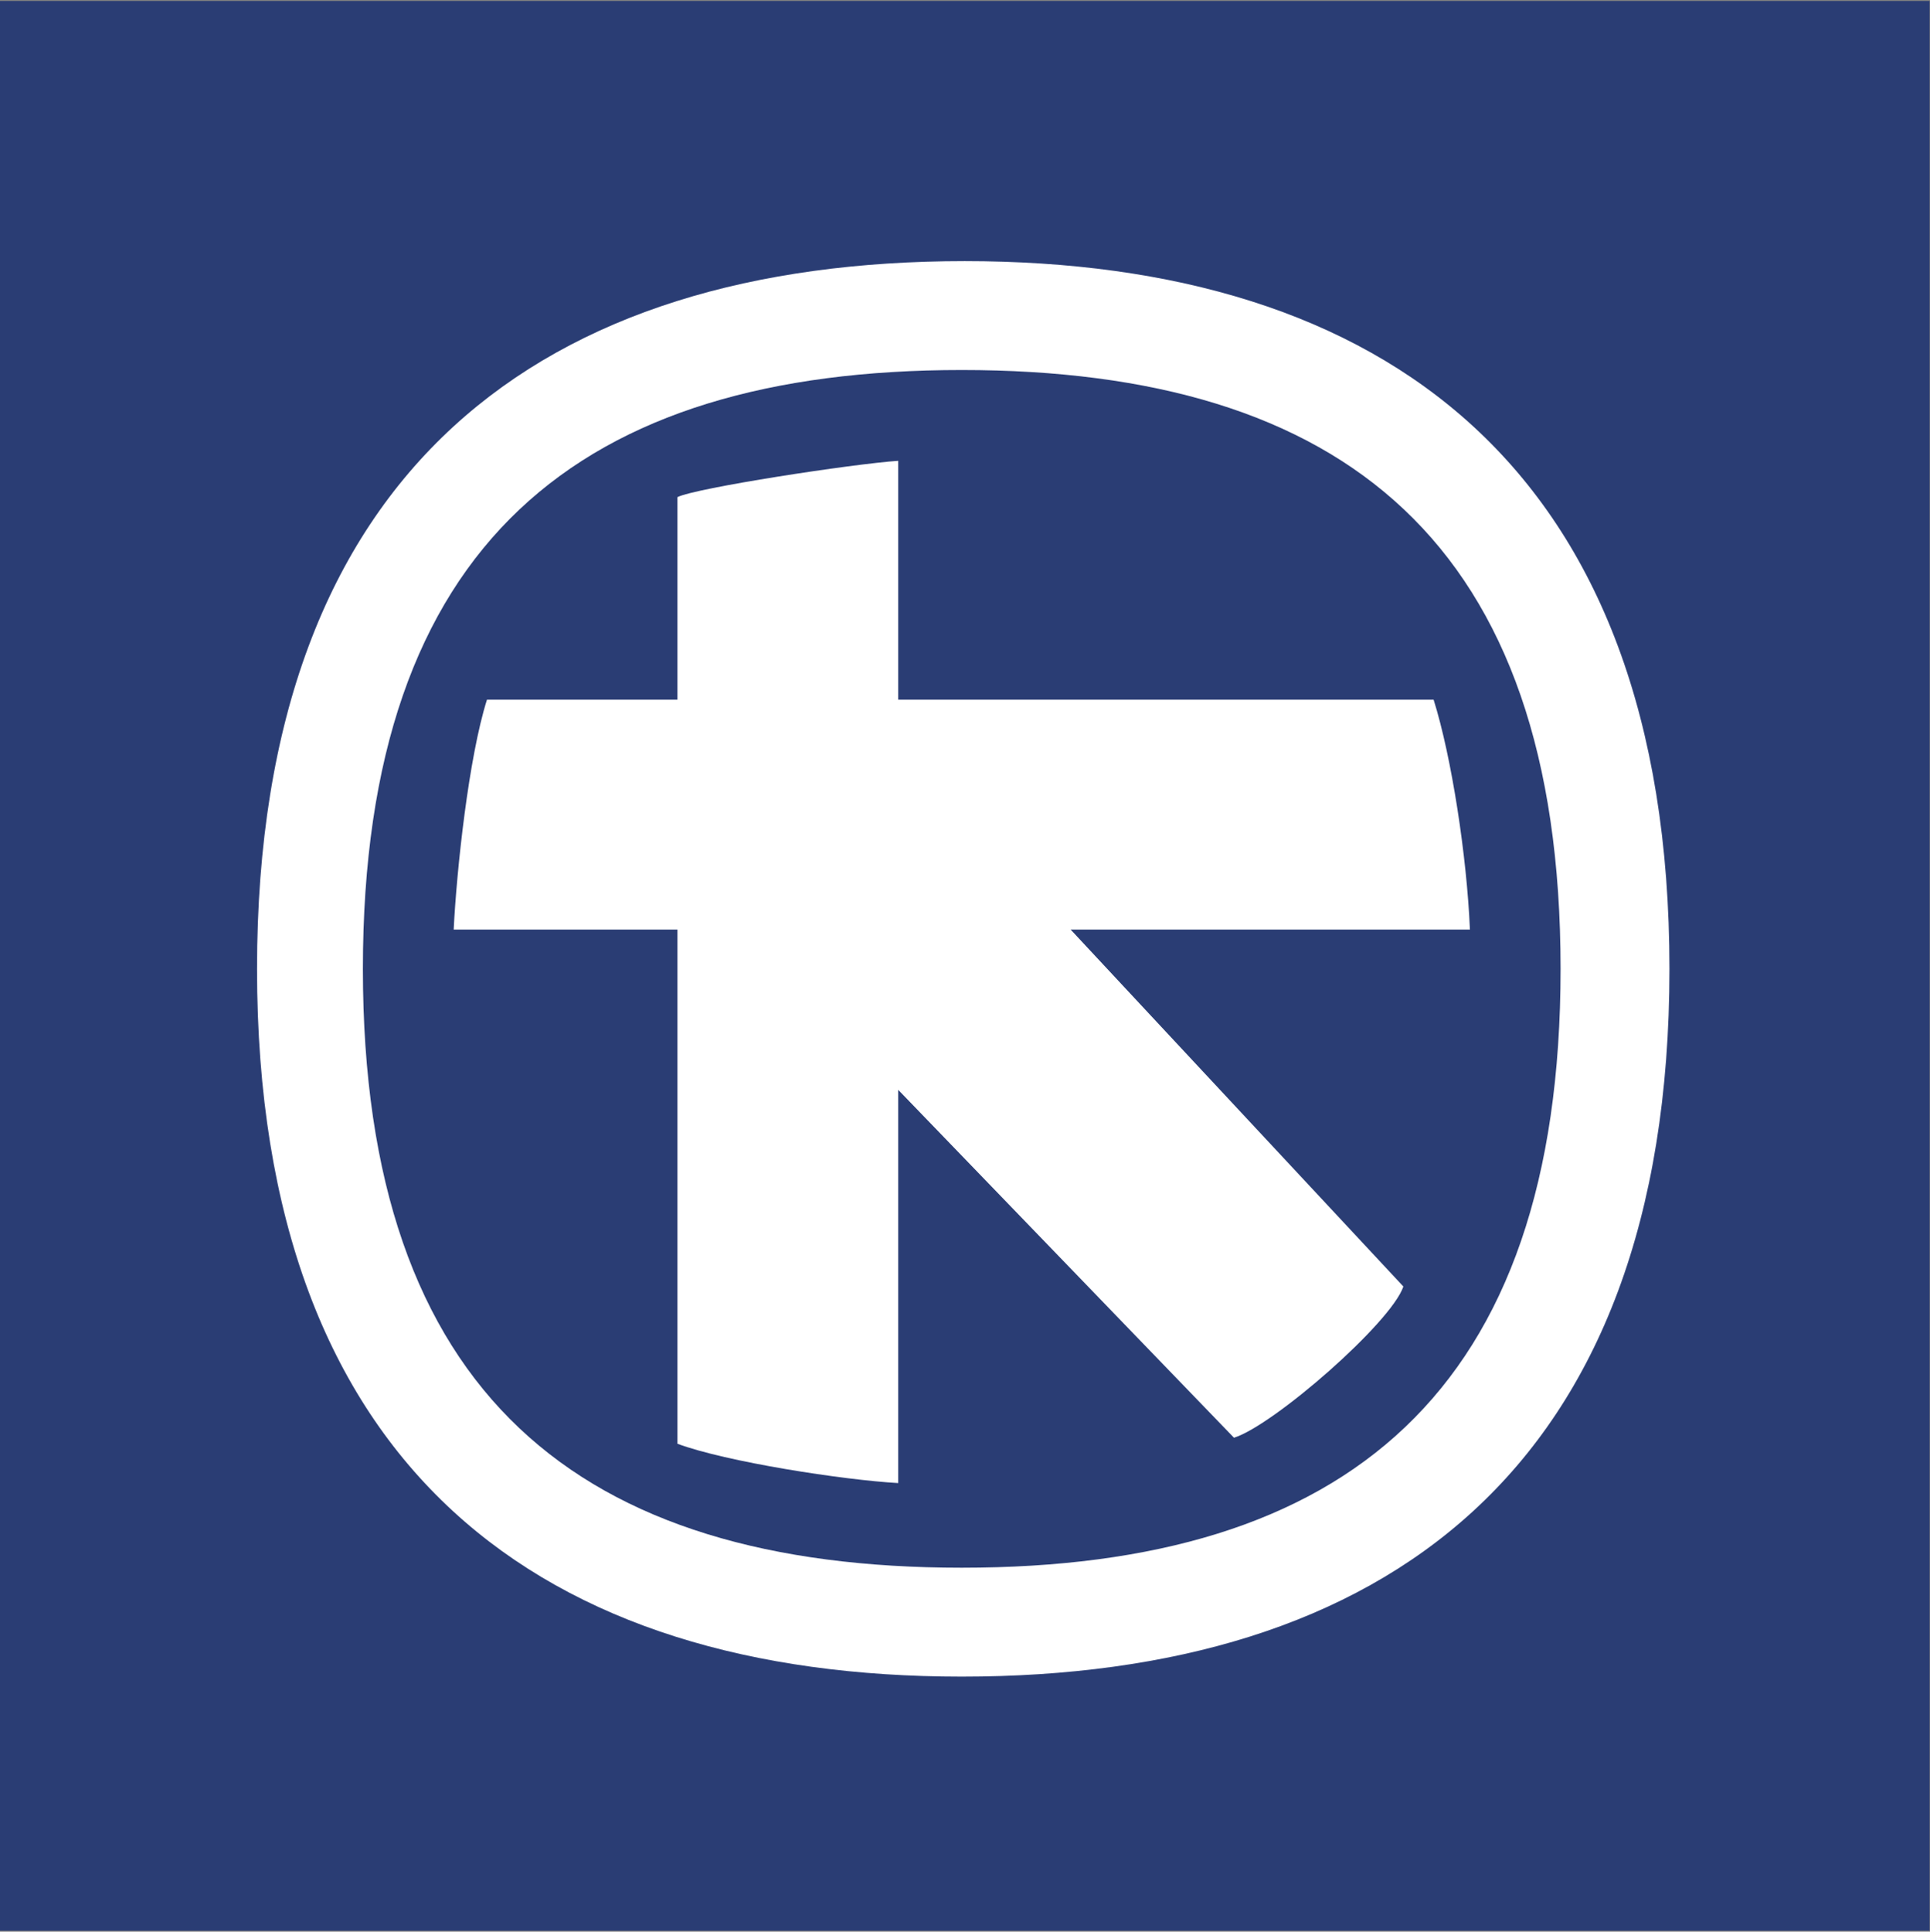
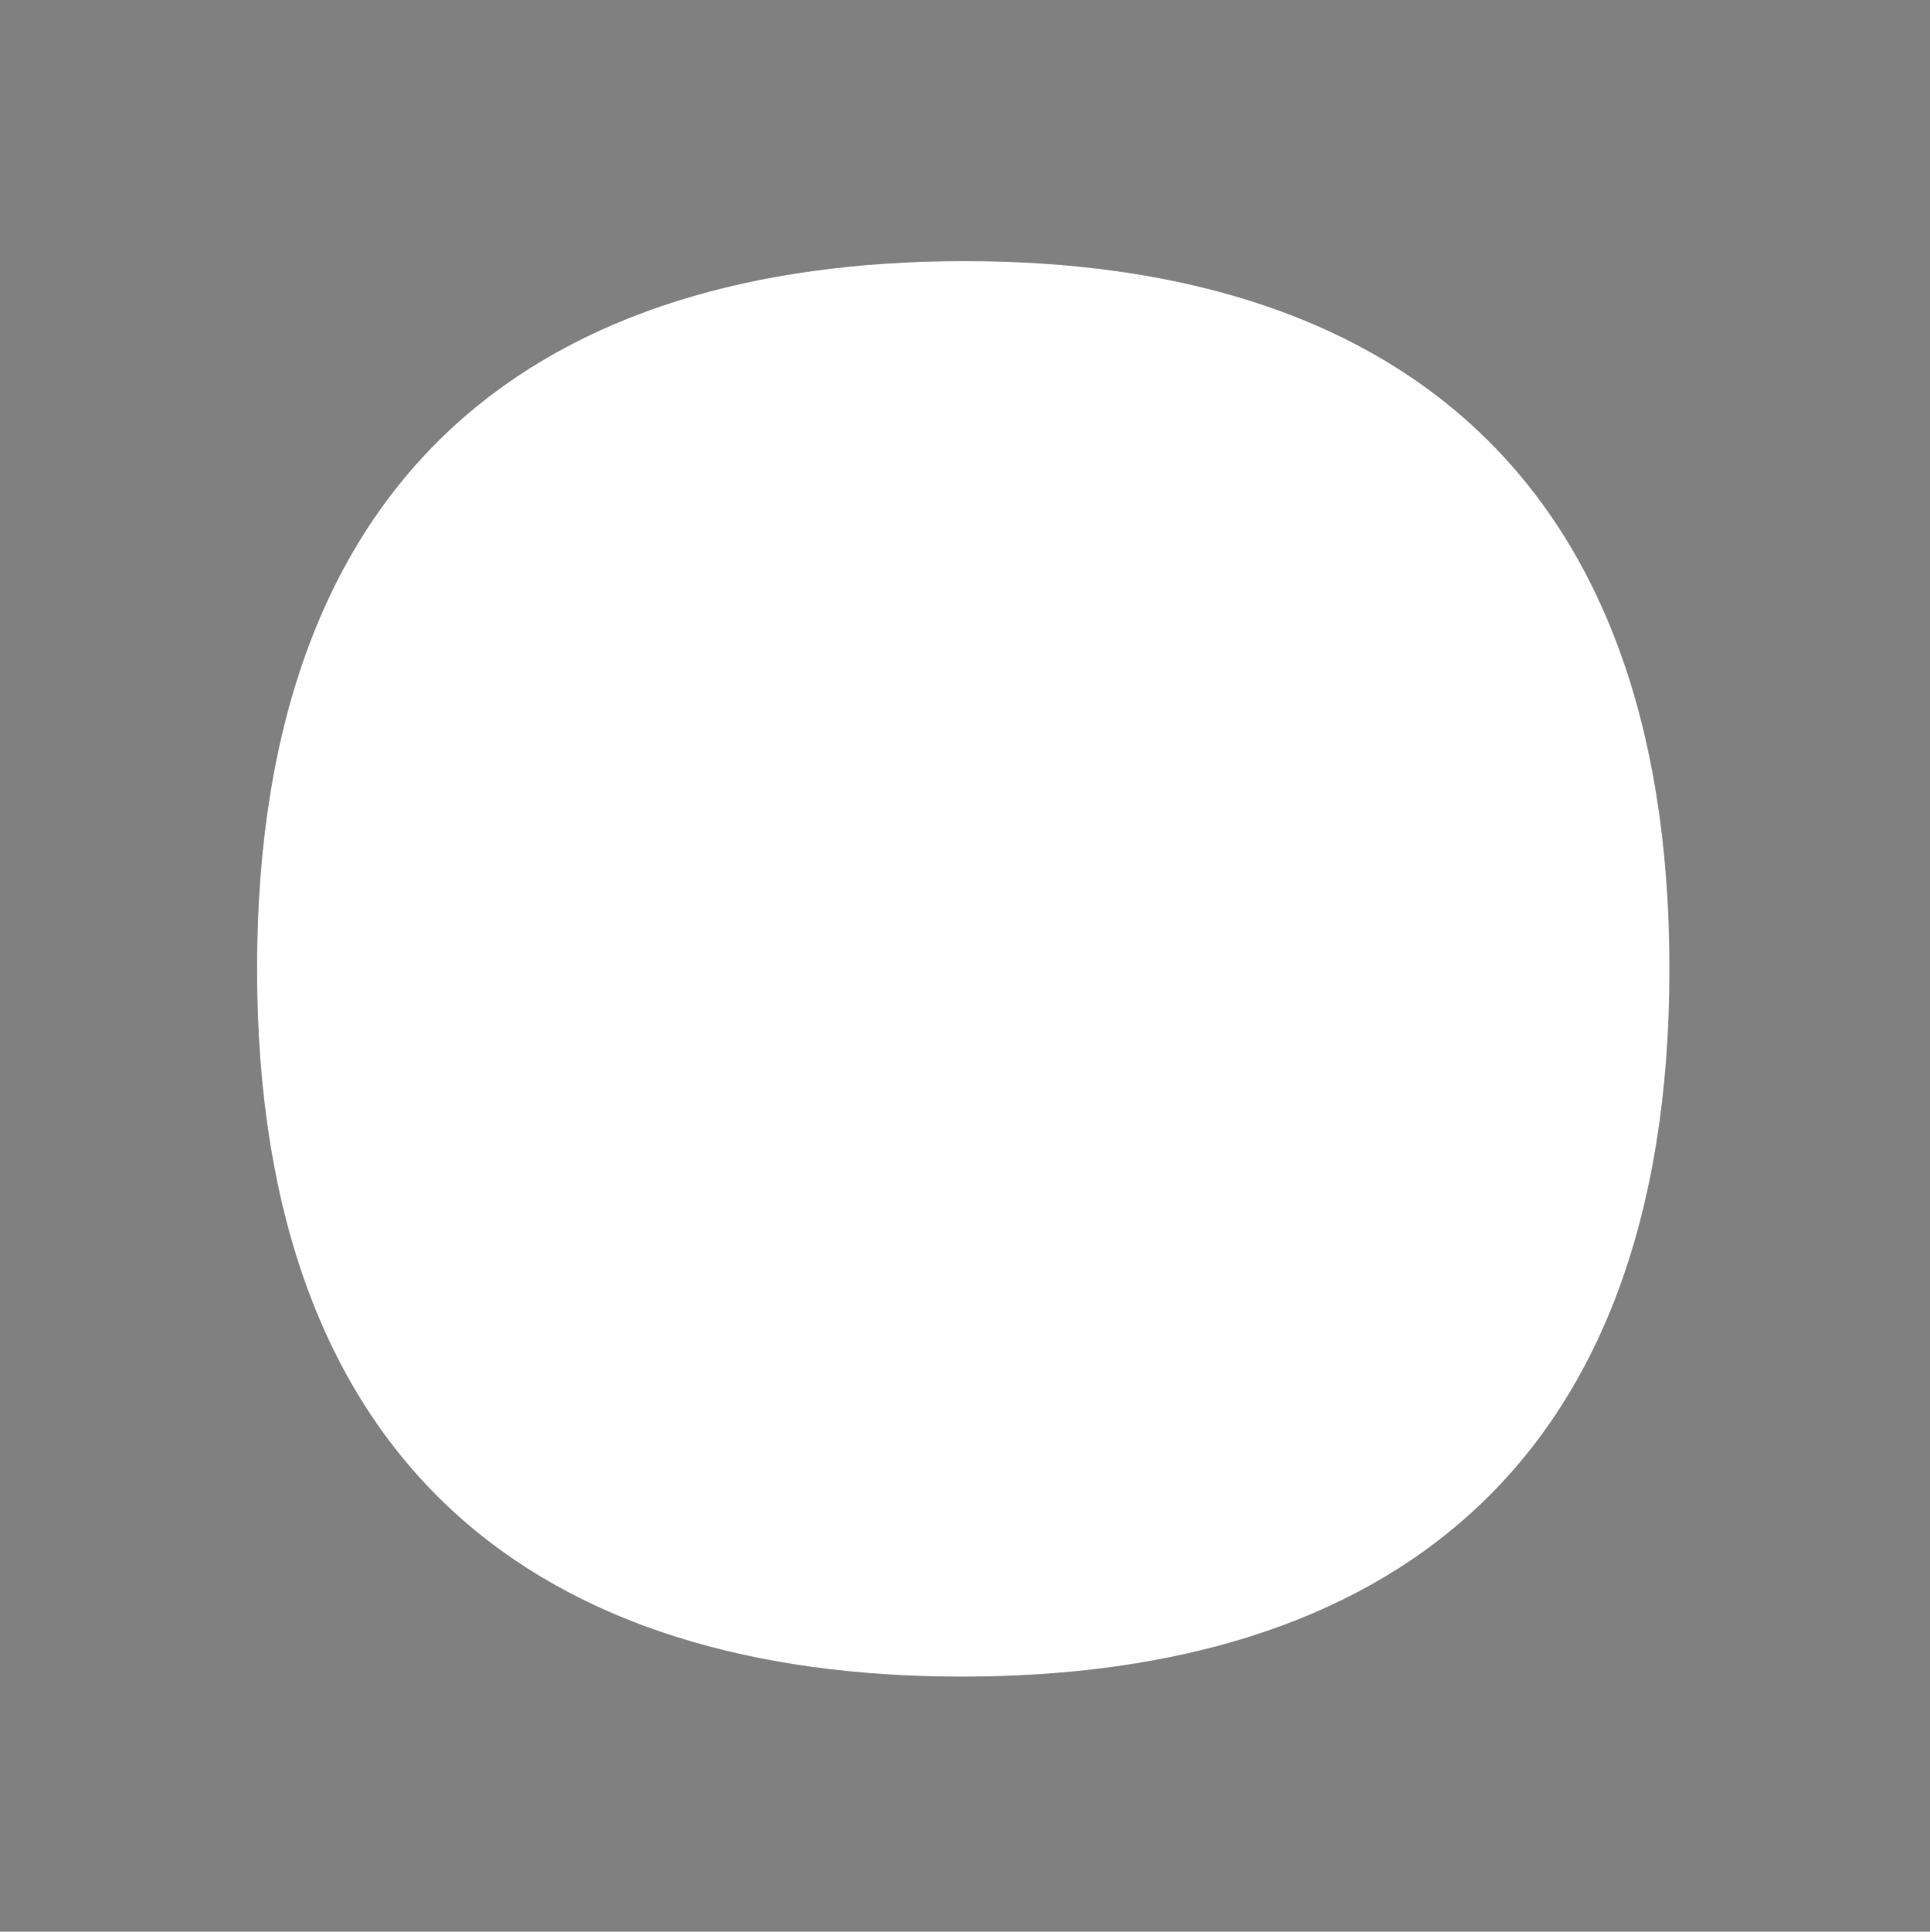
<svg xmlns="http://www.w3.org/2000/svg" version="1.2" viewBox="0 0 1537 1538" width="1537" height="1538">
  <rect x="0" y="0" width="1537" height="1538" fill="#808080" stroke="none" />
  <title>Alpha_Services_and_Holdings_logo-svg</title>
  <style>
		.s0 { fill: #2a3d74 } 
		.s1 { fill: #ffffff } 
	</style>
-   <path id="Layer" class="s0" d="m0 0.8h1536.7v1536.4h-1536.7z" />
  <path id="Layer" class="s1" d="m1329.5 771.4c0 399.8-228.8 563.5-563.6 563.5-332.4 0-561.2-163.7-561.2-563.5 0-399.7 228.8-563.5 563.6-563.5 332.4 0 561.2 163.8 561.2 563.5z" />
-   <path id="Layer" class="s0" d="m765.9 294.6c303.5 0 476.9 137.3 476.9 476.8 0 337.1-171 476.8-476.9 476.8-303.5 0-476.9-137.2-476.9-476.8 0-339.5 173.4-476.8 476.9-476.8z" />
-   <path id="Layer" class="s1" d="m715.3 366.9v190.2h426.4c14.4 45.8 26.5 125.2 28.9 183h-318l265 284.2c-9.7 28.9-103.6 110.7-134.9 120.4l-267.4-277v313.1c-43.3-2.4-137.2-16.9-175.8-31.3v-409.4h-178.2c2.4-48.1 12-137.2 26.5-183h151.7v-161.3c14.5-7.3 139.7-26.5 175.8-28.9z" />
</svg>